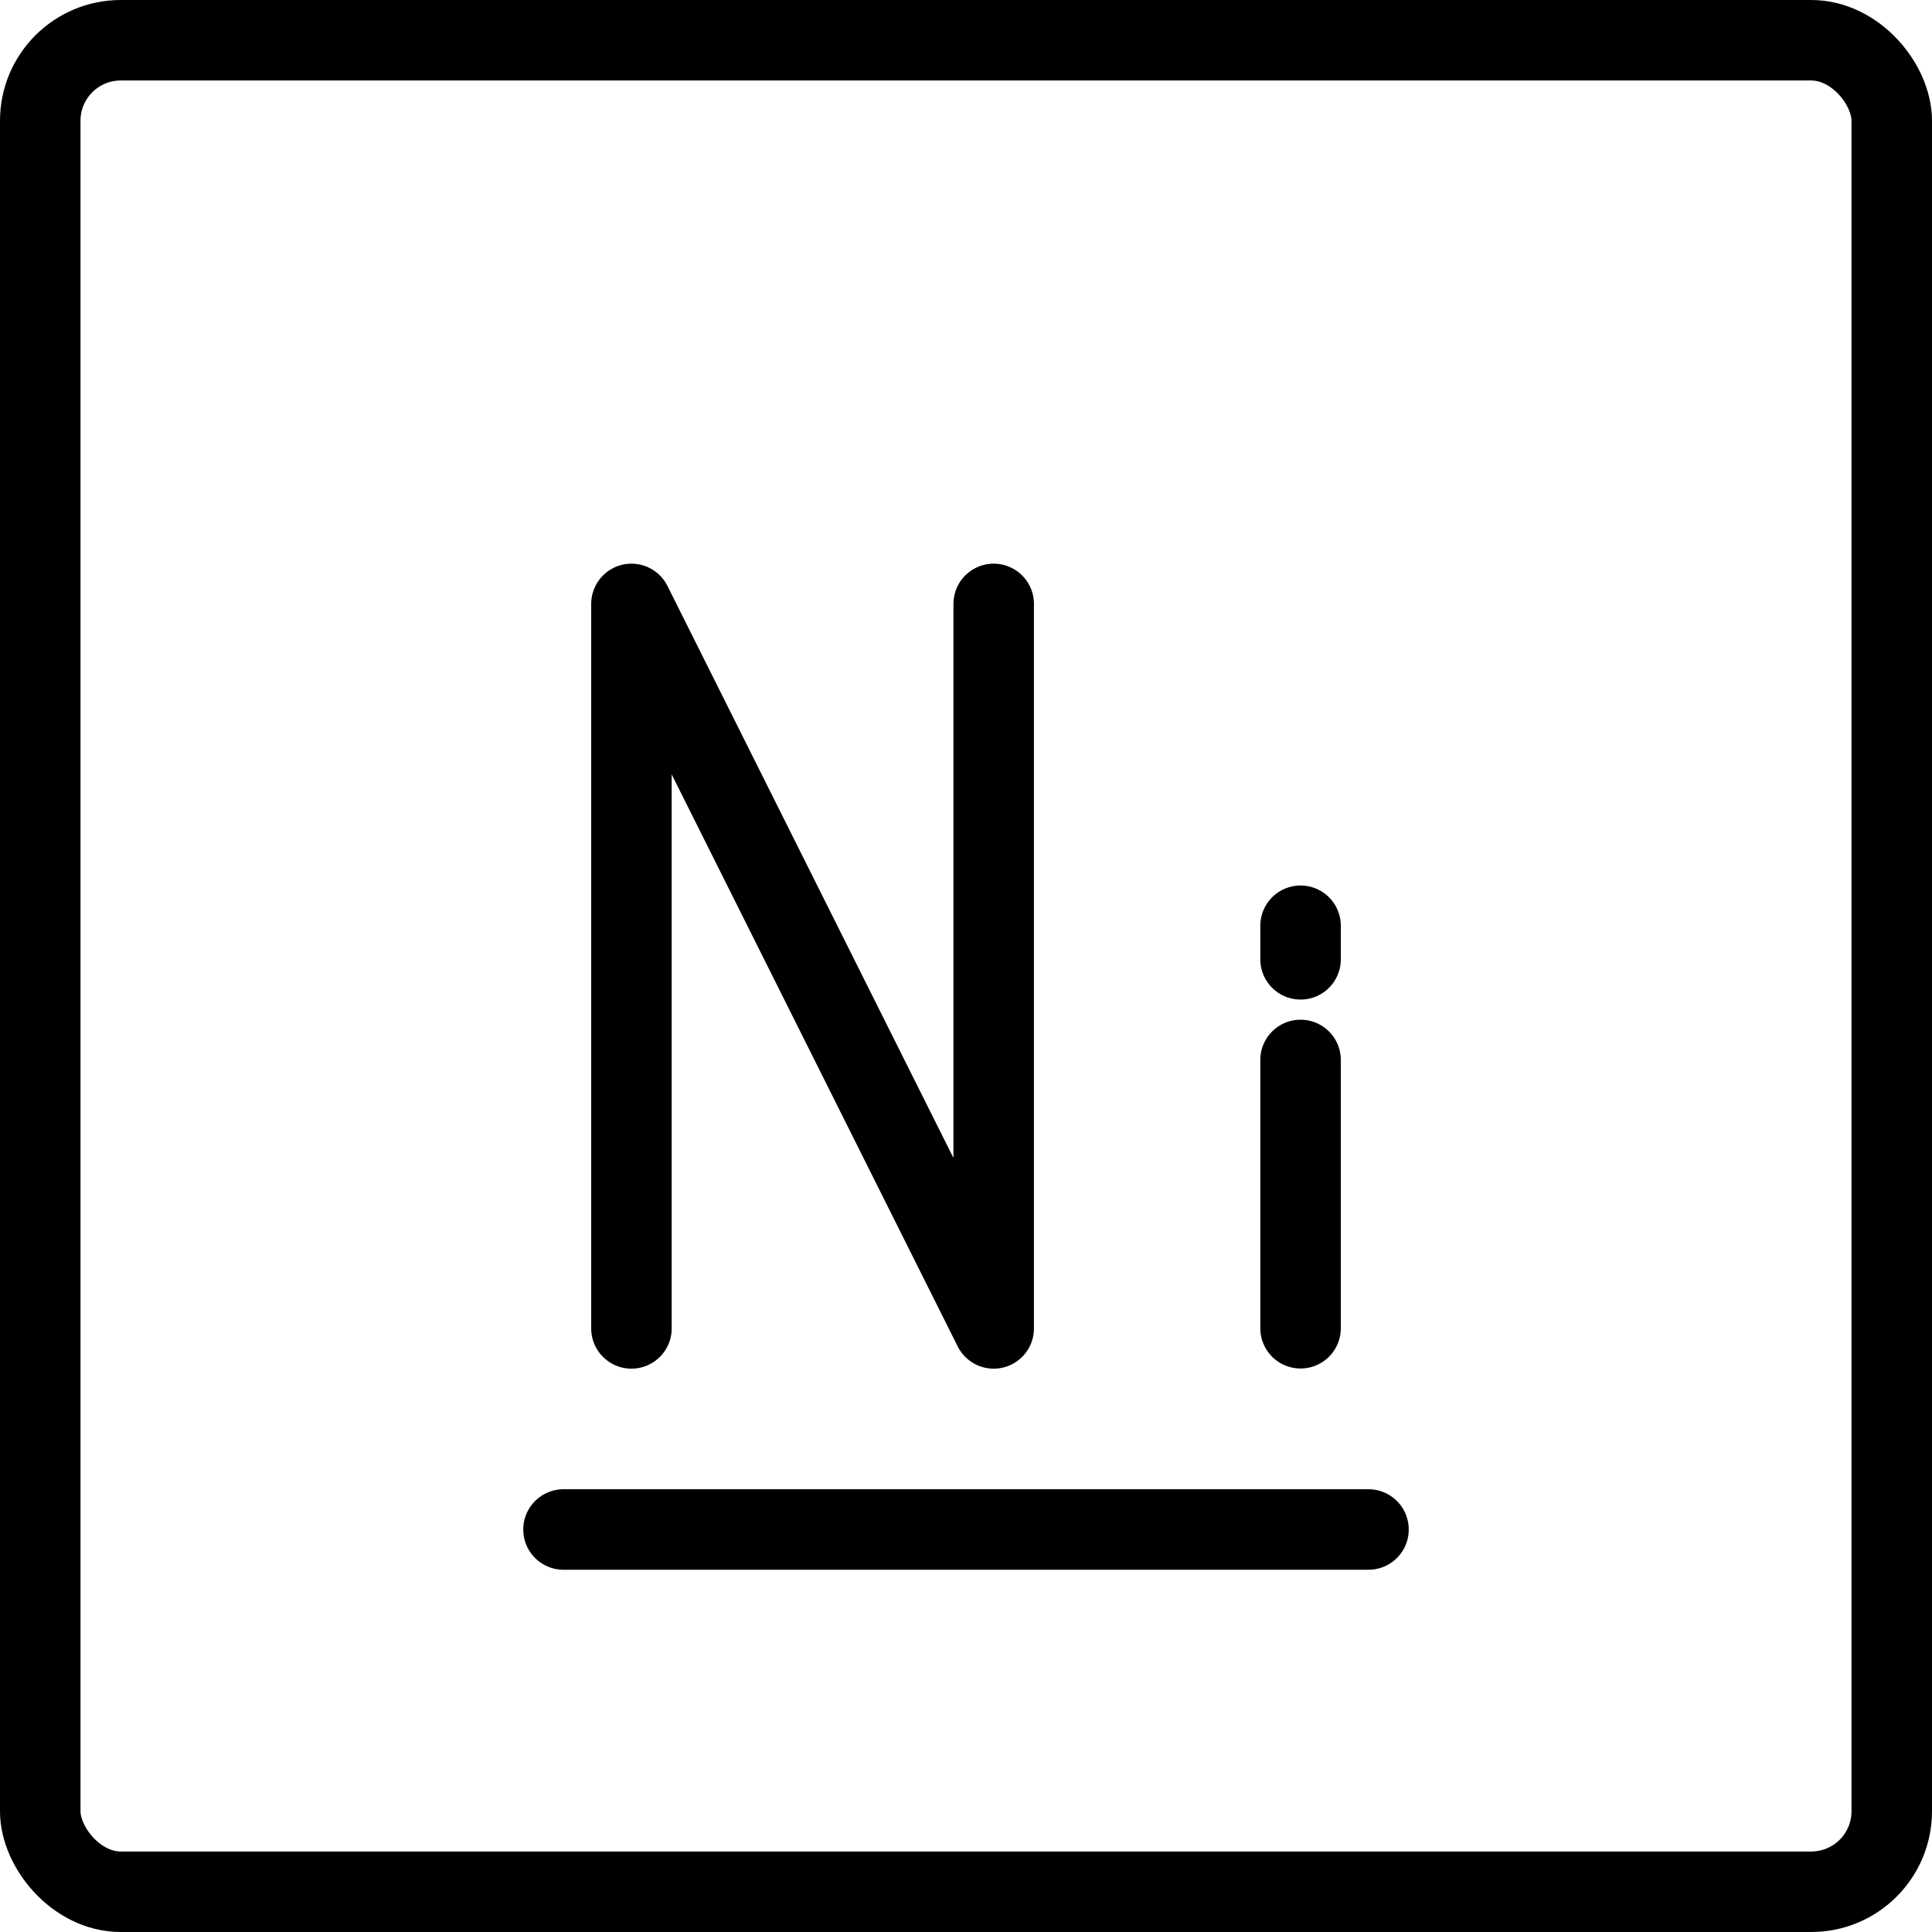
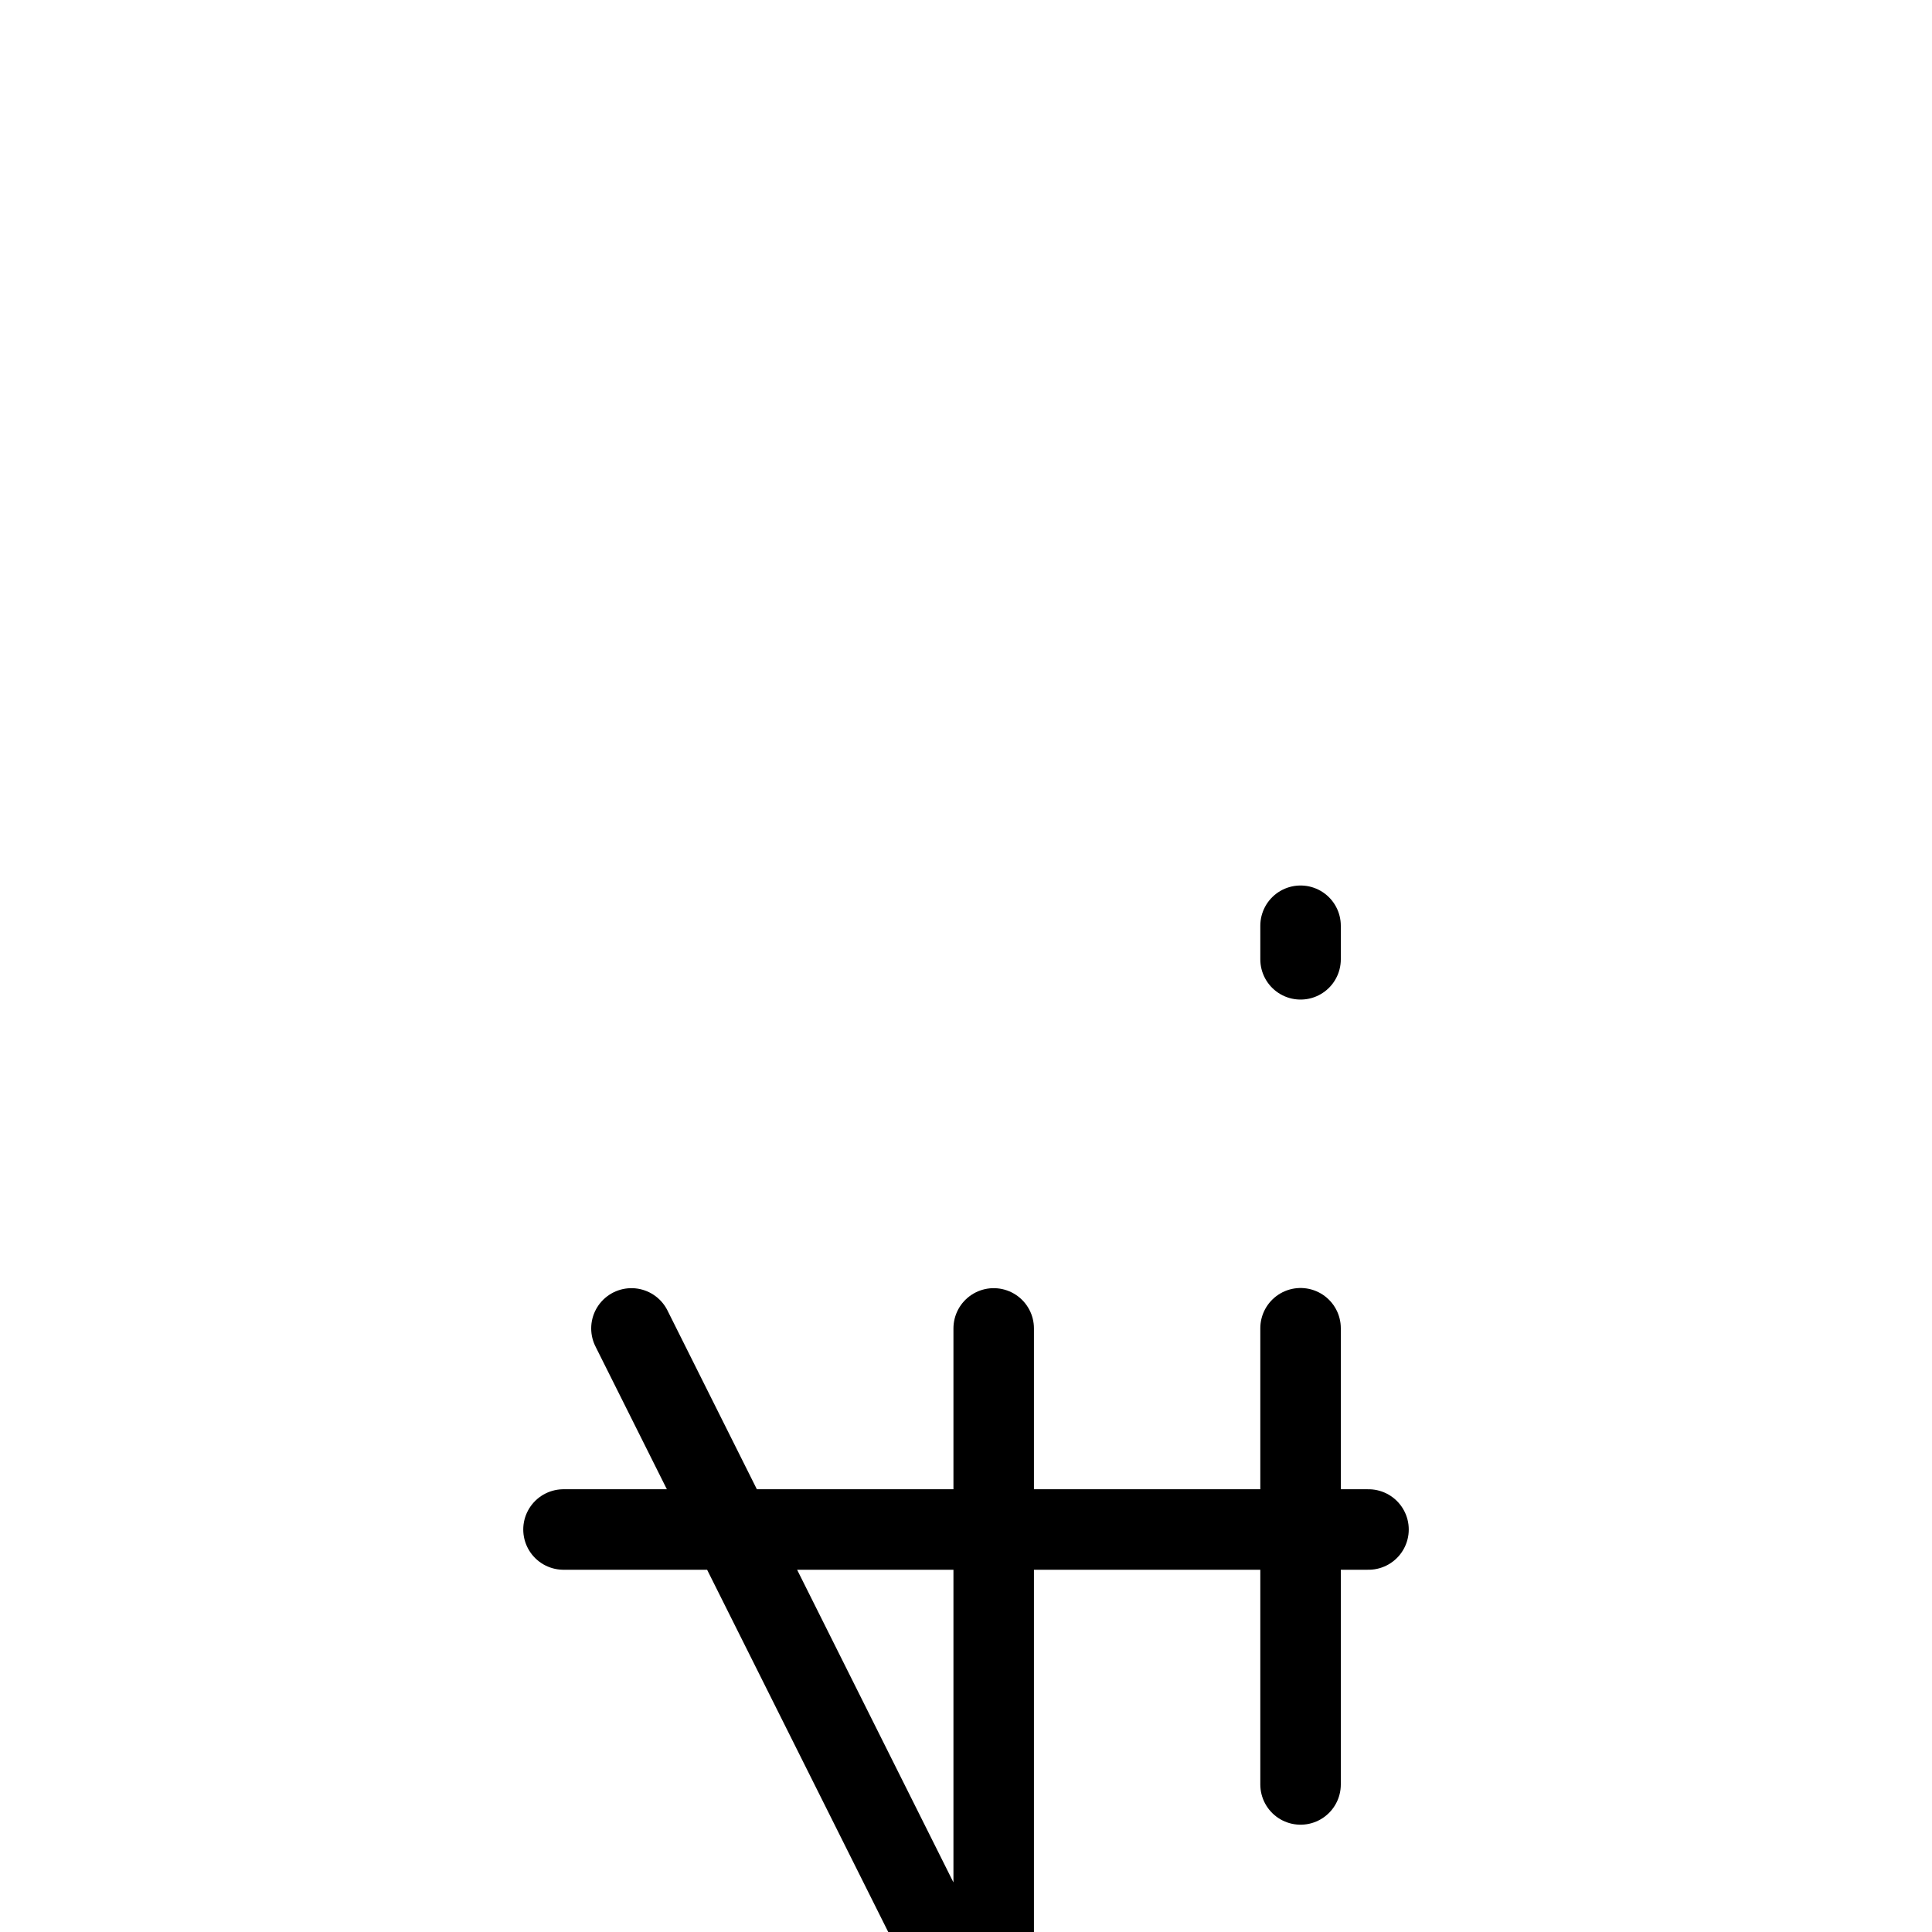
<svg xmlns="http://www.w3.org/2000/svg" fill="none" viewBox="0 0 24 24" stroke="black">
-   <rect width="23" height="23" x=".5" y=".5" stroke-linejoin="round" rx="1" />
-   <path stroke-linecap="round" stroke-linejoin="round" d="M7 19h10m-9.156-2.498v-9l4.5 9v-9m3.812 5.665V16.5m0-5v.417" />
+   <path stroke-linecap="round" stroke-linejoin="round" d="M7 19h10m-9.156-2.498l4.5 9v-9m3.812 5.665V16.5m0-5v.417" />
</svg>